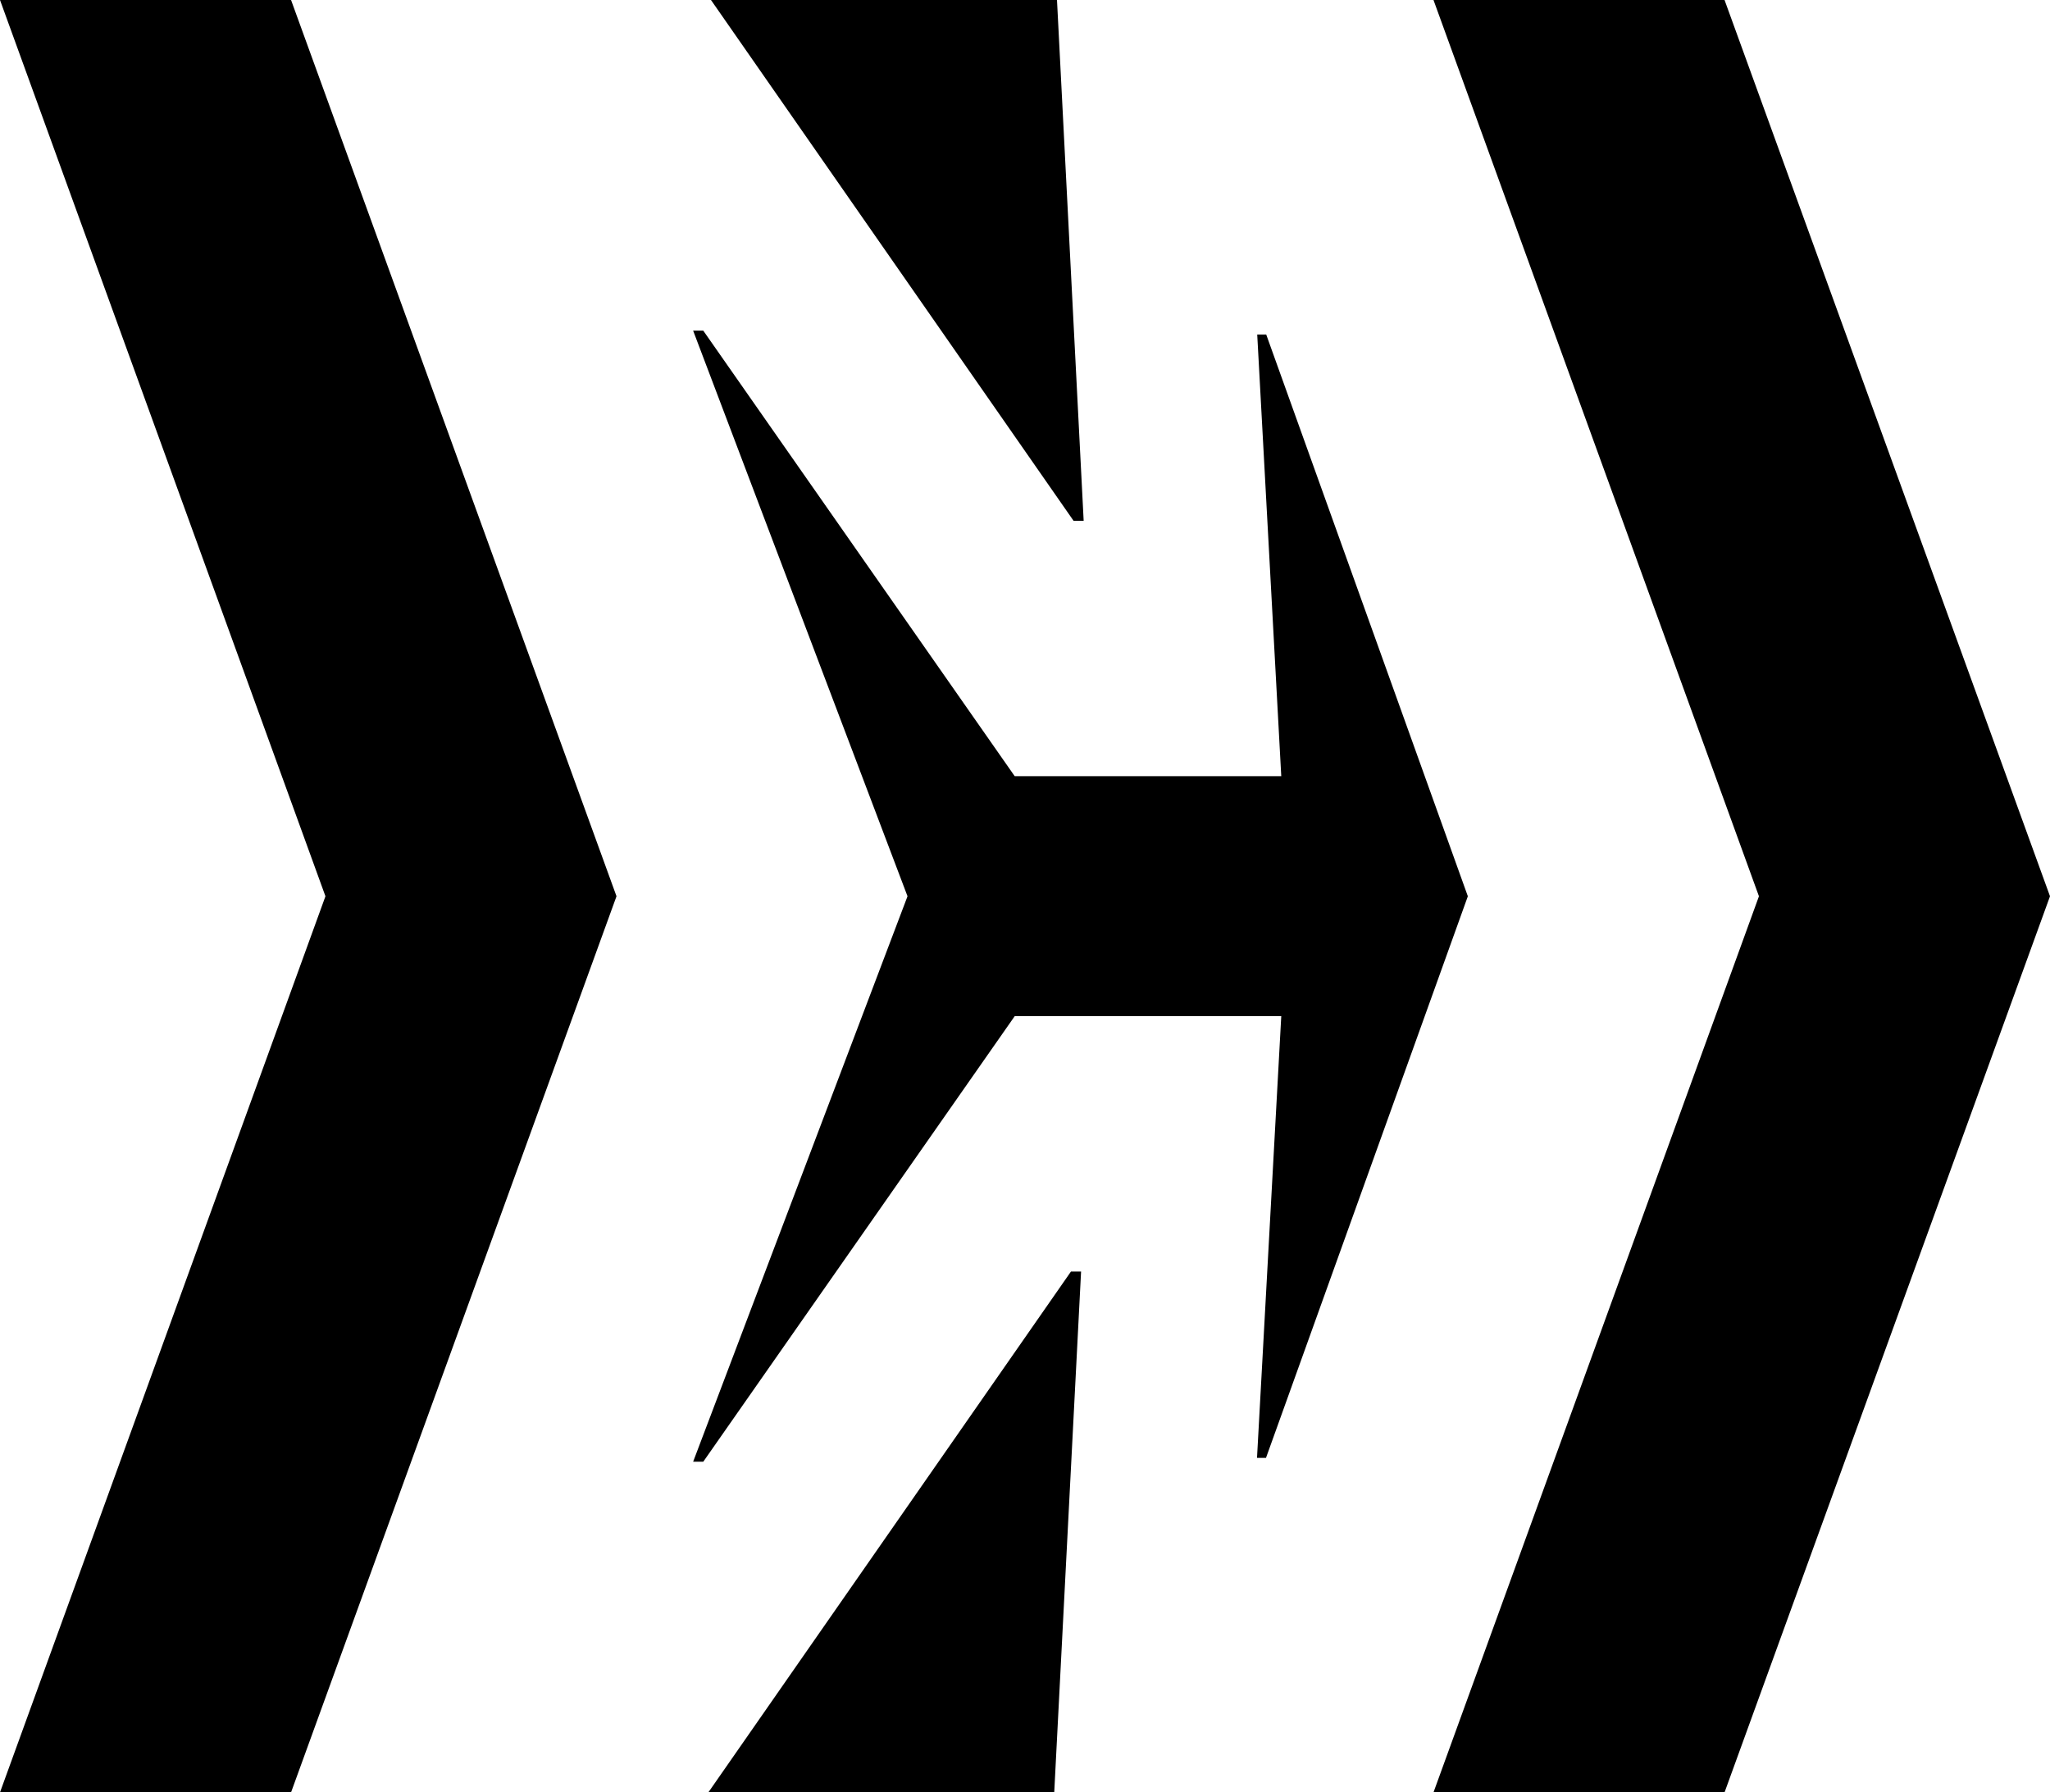
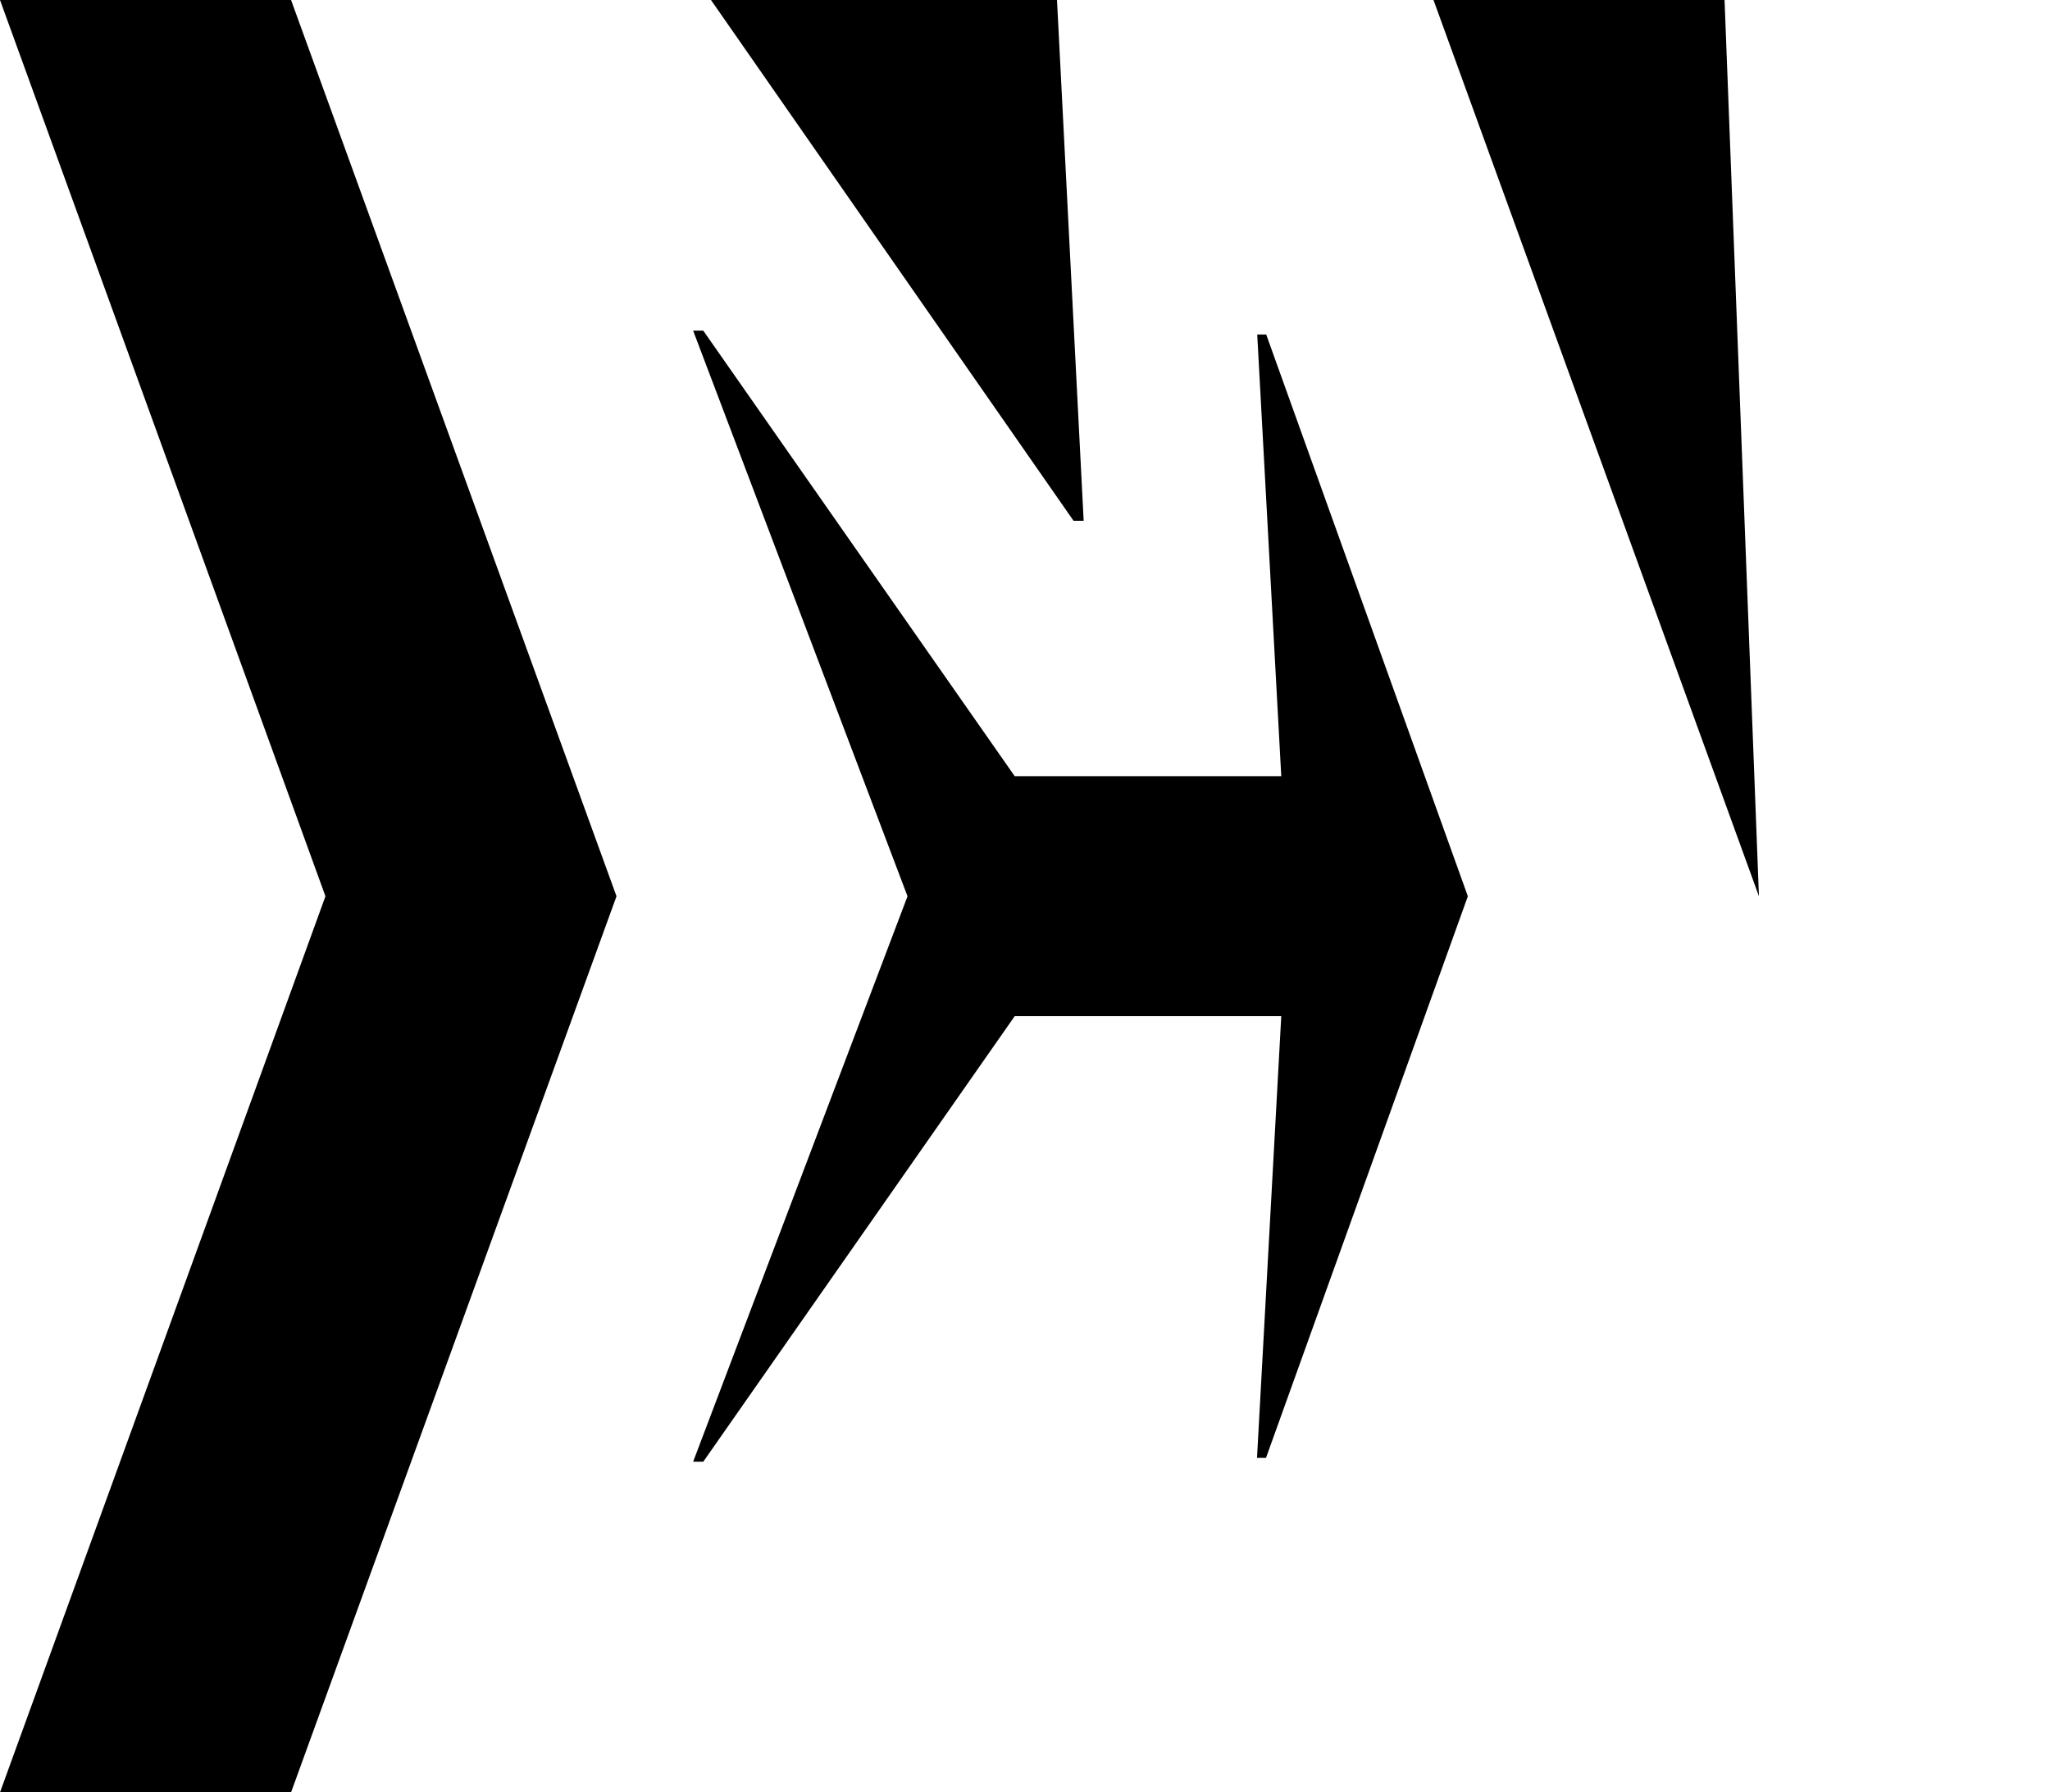
<svg xmlns="http://www.w3.org/2000/svg" width="48.345" height="42.262" viewBox="0 0 48.345 42.262">
-   <path d="M96.064,0H89.2l7.675,21.133L89.2,42.262h6.864l7.675-21.129Z" transform="translate(-55.394)" />
+   <path d="M96.064,0H89.2l7.675,21.133L89.2,42.262l7.675-21.129Z" transform="translate(-55.394)" />
  <path d="M6.864,0H0L7.675,21.133,0,42.262H6.864l7.675-21.129Z" />
-   <path d="M52.63,79.11,44.08,91.389h8.156l.633-12.279Z" transform="translate(-27.374 -49.128)" />
  <path d="M53.029,12.279,52.4,0H44.24l8.55,12.279Z" transform="translate(-27.473)" />
  <path d="M56.645,20.661h-.212L57,31.076H50.714L43.369,20.57H43.13l5.056,13.337L43.13,47.24h.239l7.345-10.506H57l-.572,10.415h.212L61.4,33.907Z" transform="translate(-26.784 -12.774)" />
</svg>